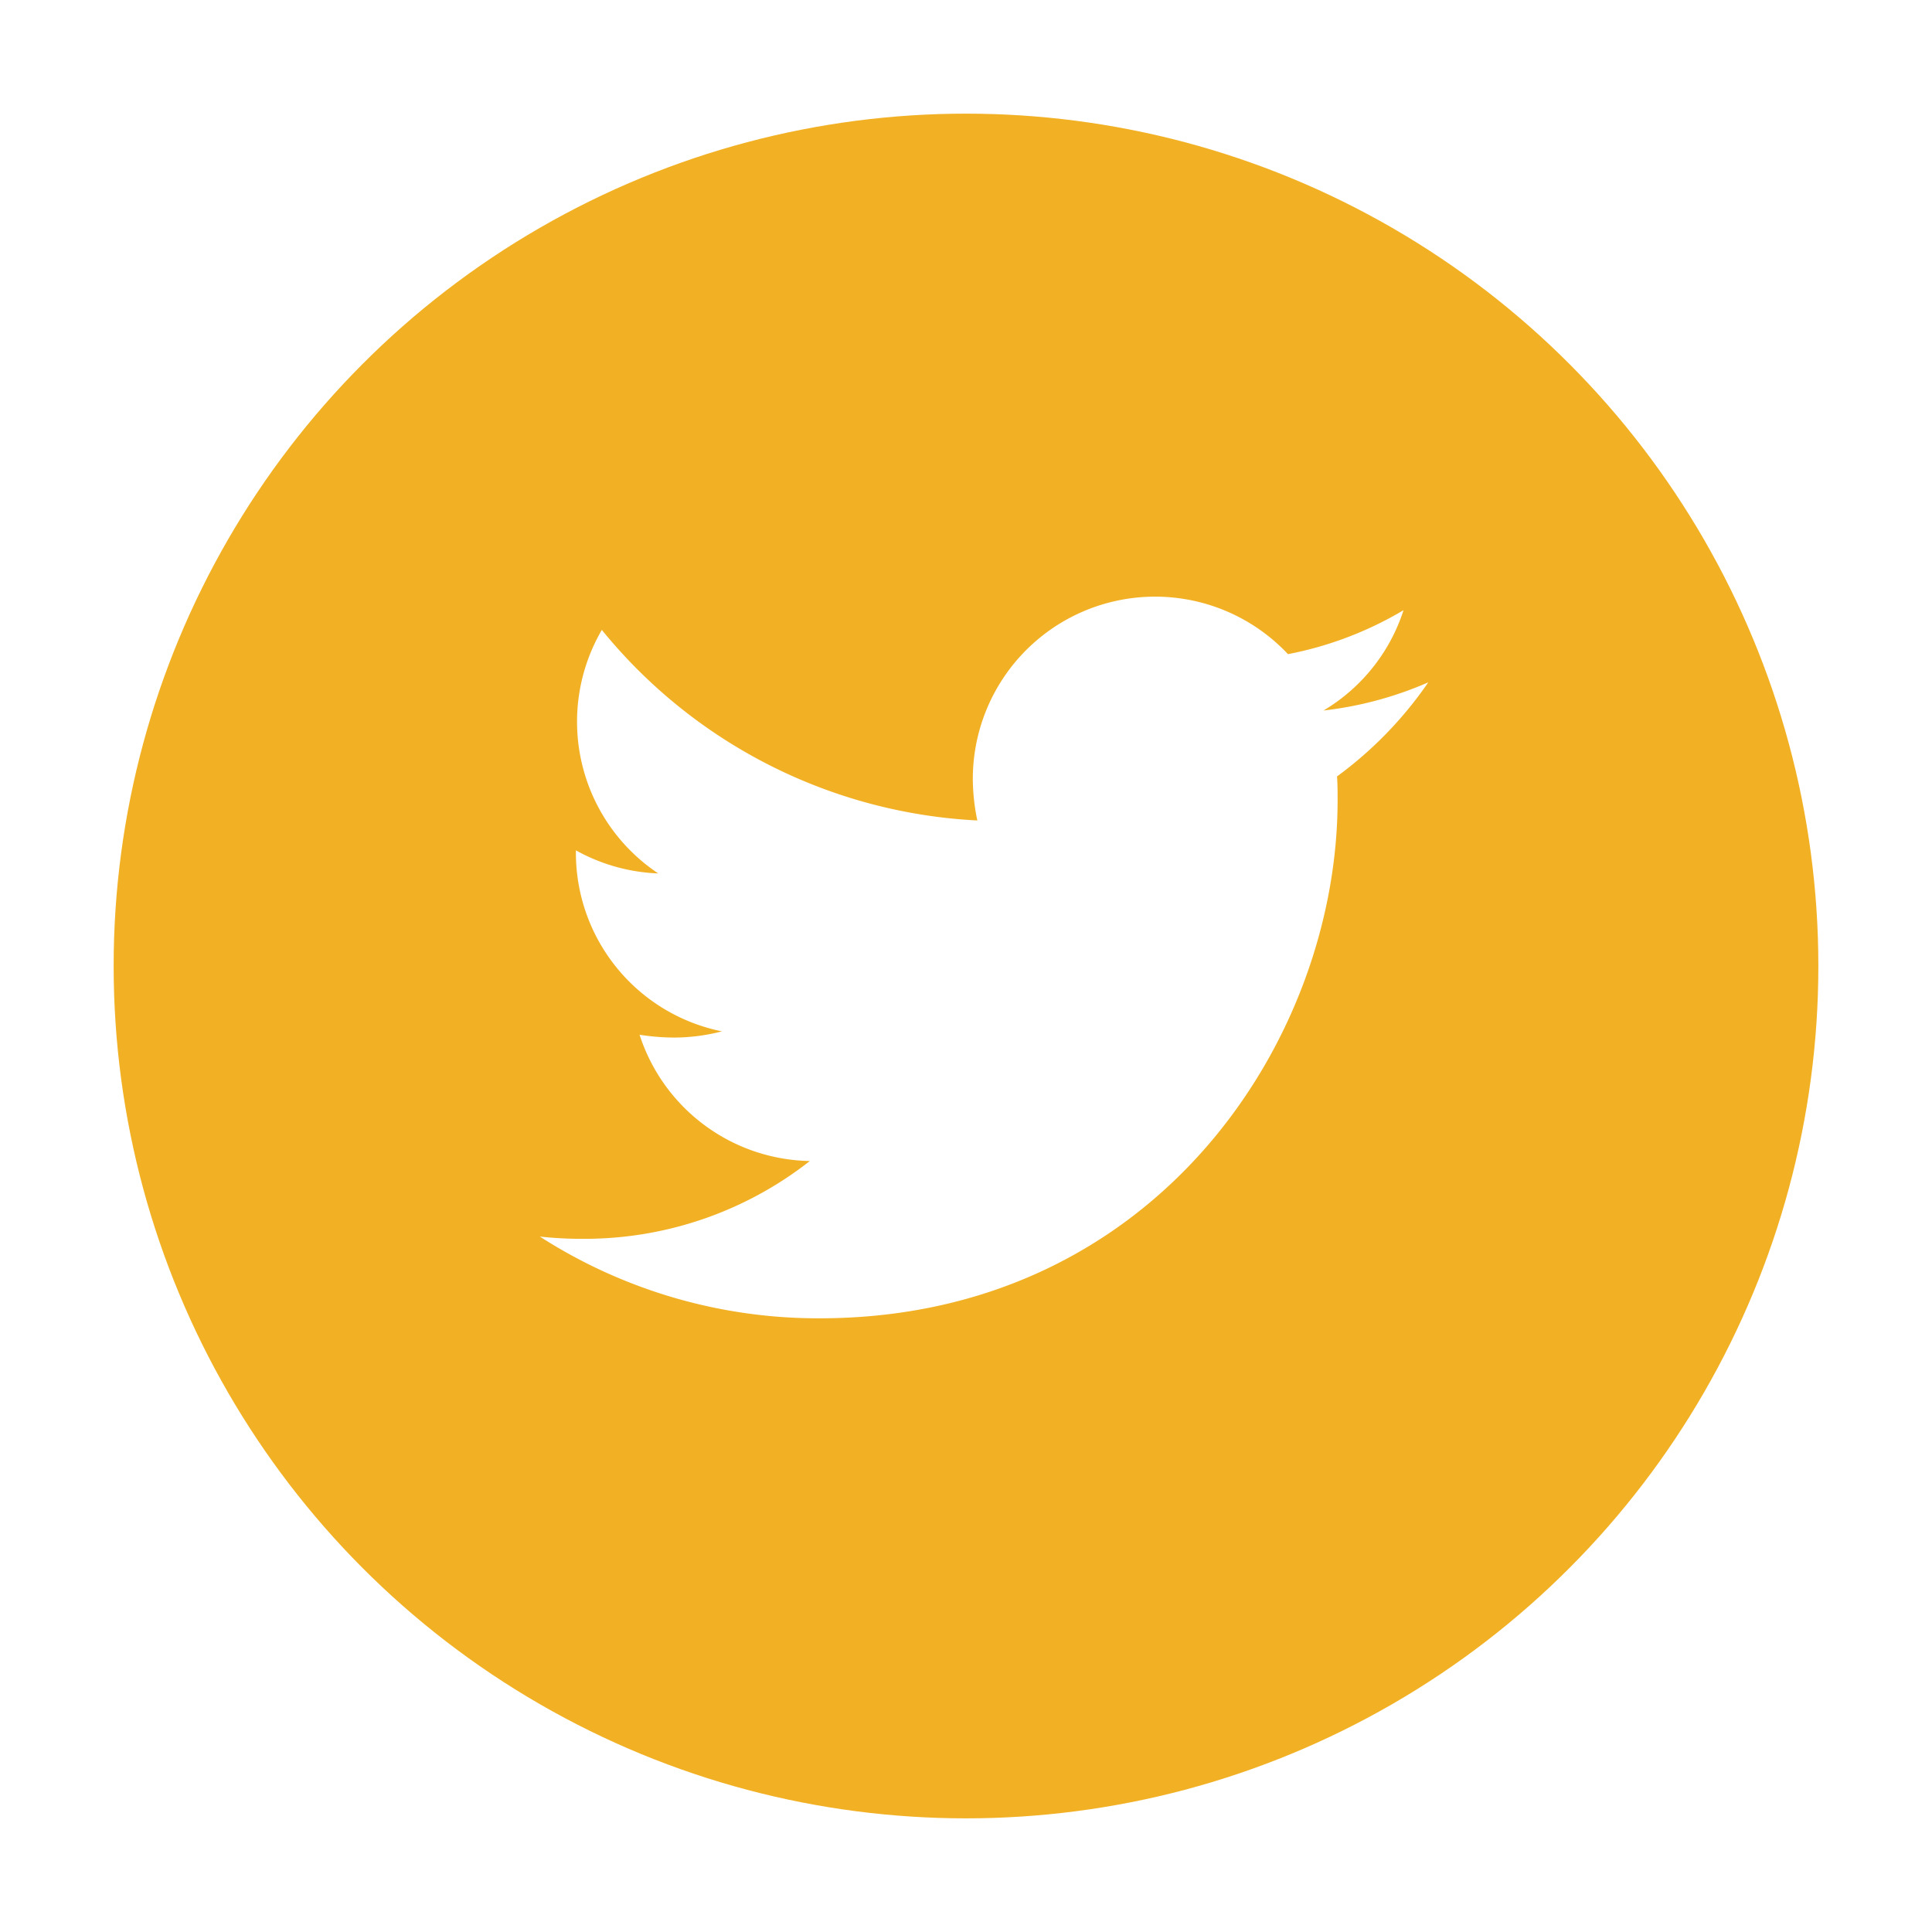
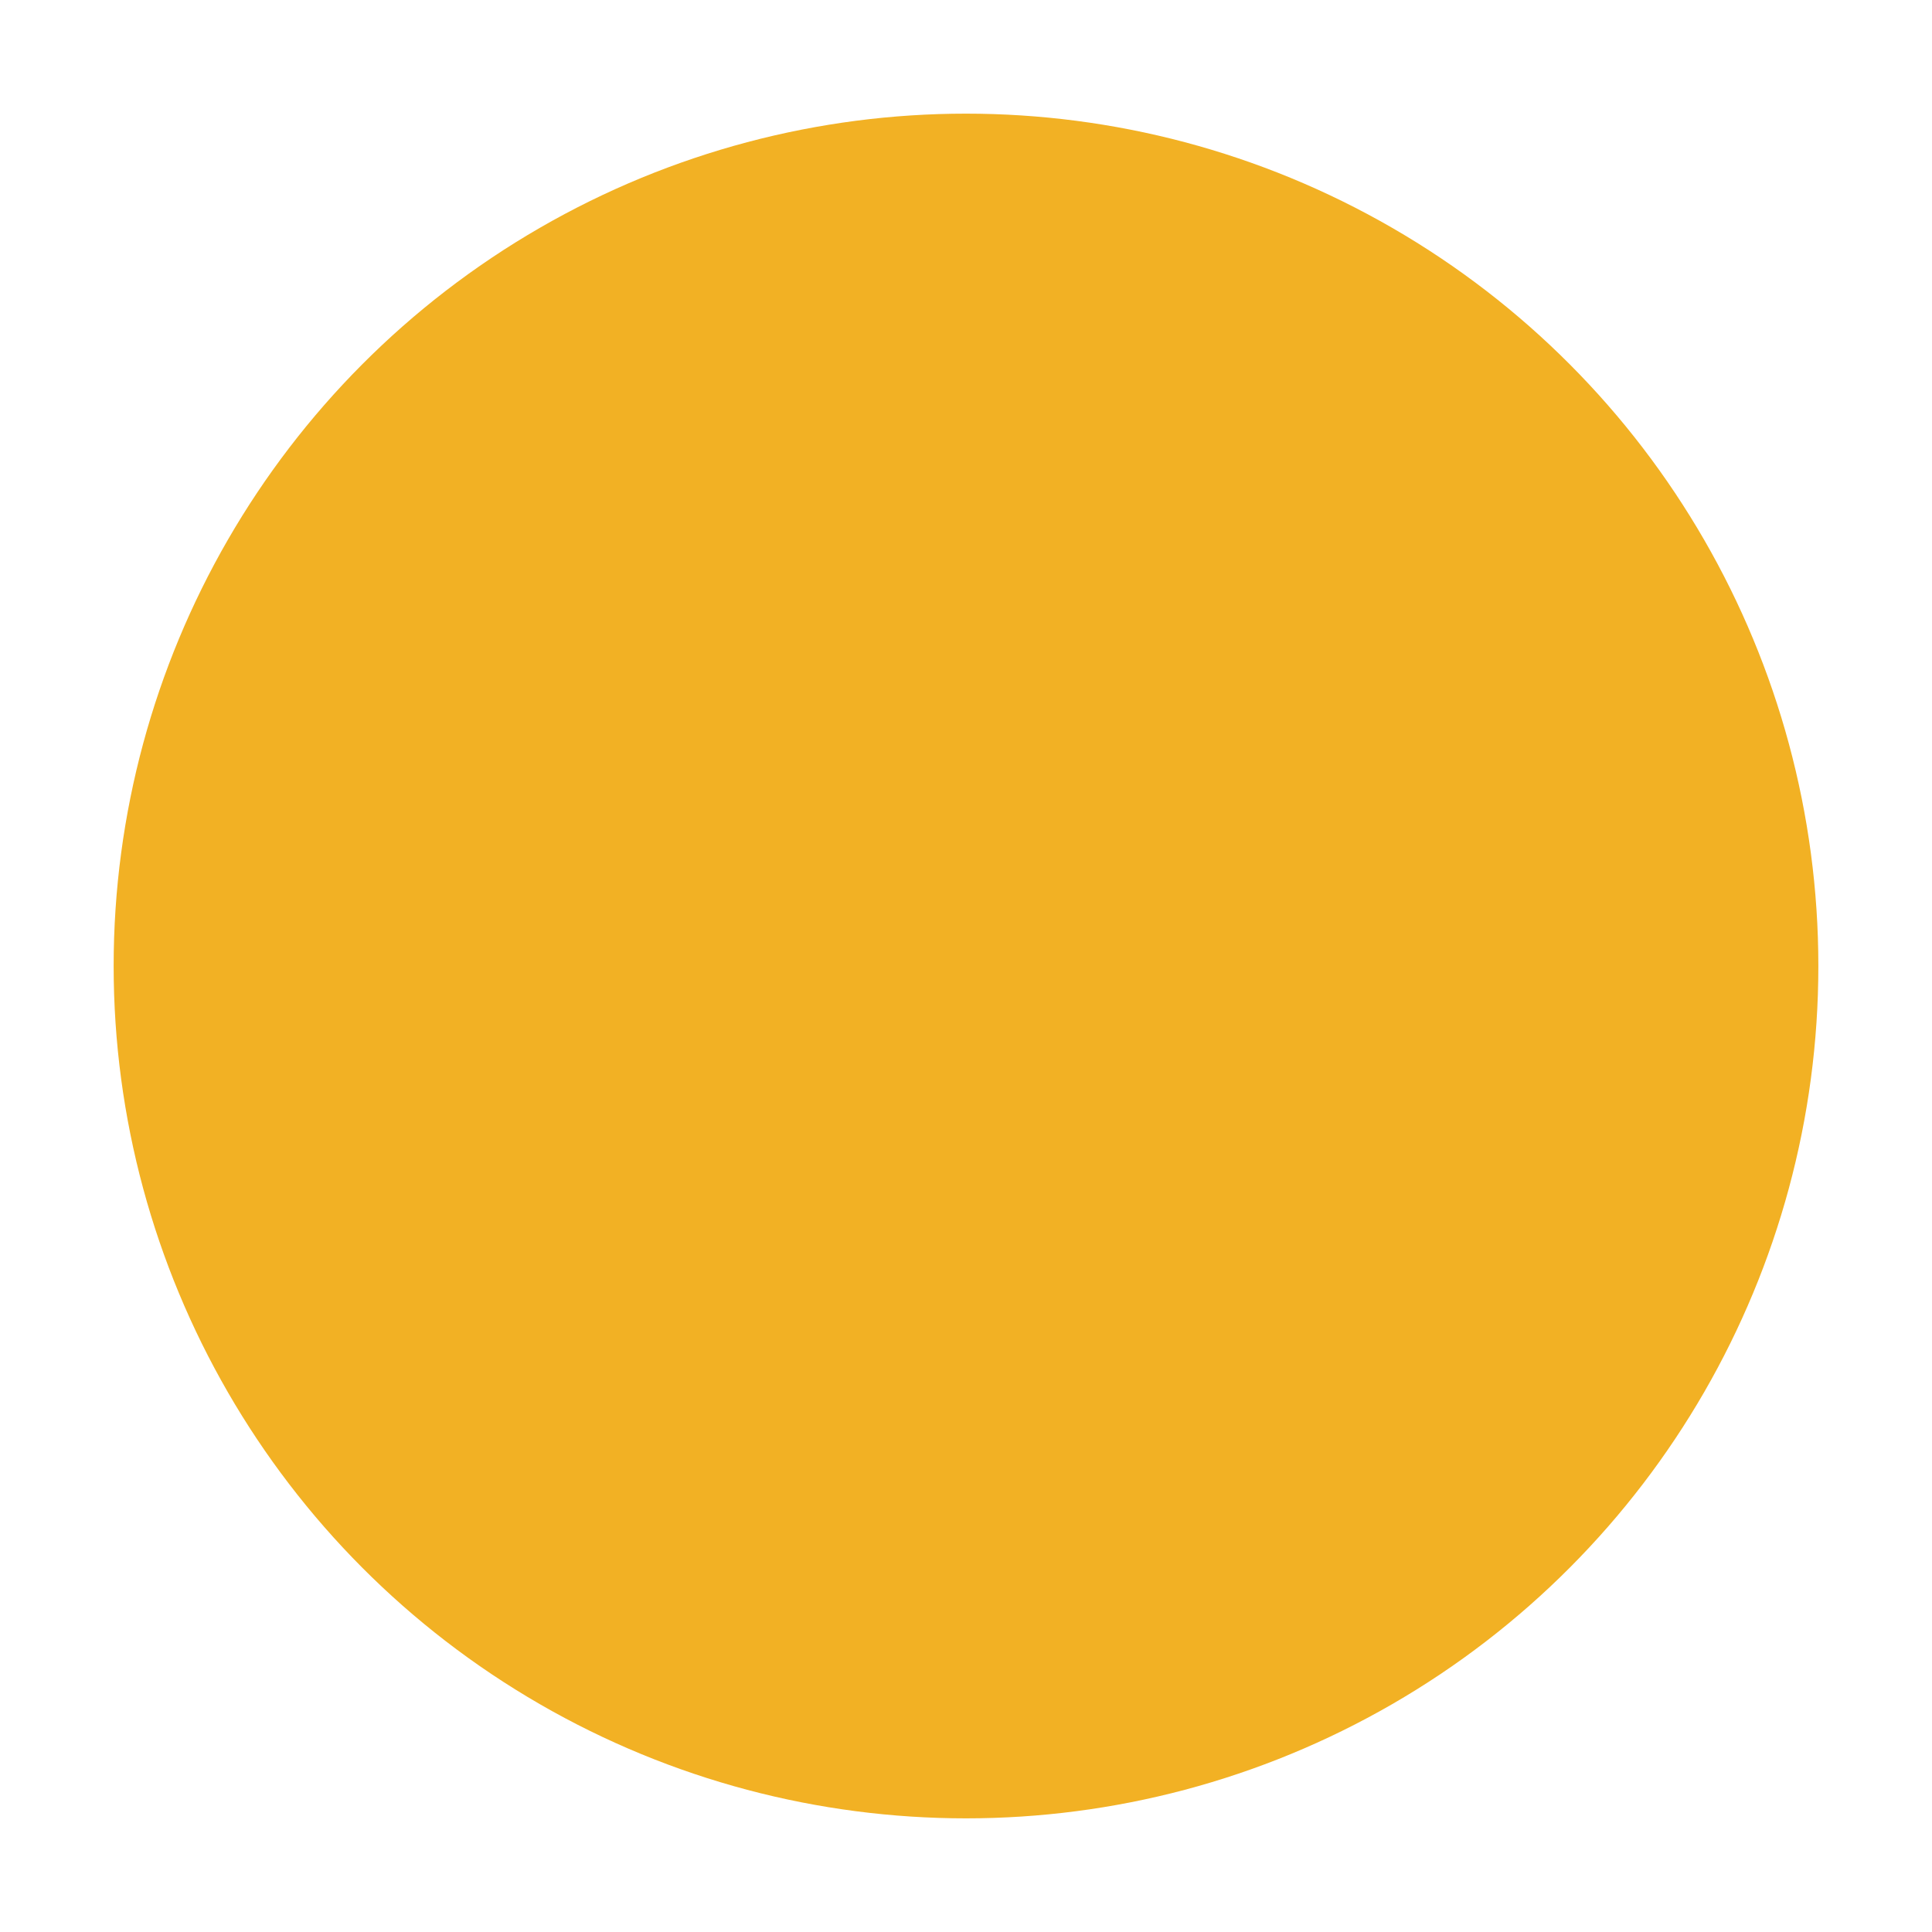
<svg xmlns="http://www.w3.org/2000/svg" width="153" height="153" viewBox="0 0 153 153">
  <defs>
    <filter id="Ellipse_2" x="0" y="0" width="153" height="153" filterUnits="userSpaceOnUse">
      <feOffset dy="3" input="SourceAlpha" />
      <feGaussianBlur stdDeviation="3" result="blur" />
      <feFlood flood-opacity="0.161" />
      <feComposite operator="in" in2="blur" />
      <feComposite in="SourceGraphic" />
    </filter>
  </defs>
  <g id="Group_6" data-name="Group 6" transform="translate(-180 -312)">
    <g transform="matrix(1, 0, 0, 1, 180, 312)" filter="url(#Ellipse_2)">
      <circle id="Ellipse_2-2" data-name="Ellipse 2" cx="67.5" cy="67.5" r="67.5" transform="translate(9 6)" fill="#f2b124" />
    </g>
-     <path id="Icon_awesome-twitter" data-name="Icon awesome-twitter" d="M63.133,17.624c.045.625.045,1.25.045,1.875,0,19.065-14.511,41.032-41.032,41.032A40.754,40.754,0,0,1,0,54.057a29.834,29.834,0,0,0,3.483.179,28.882,28.882,0,0,0,17.9-6.161,14.447,14.447,0,0,1-13.484-10,18.186,18.186,0,0,0,2.724.223,15.253,15.253,0,0,0,3.8-.491A14.423,14.423,0,0,1,2.857,23.651v-.179A14.524,14.524,0,0,0,9.376,25.3,14.443,14.443,0,0,1,4.911,6.015,40.992,40.992,0,0,0,34.647,21.106a16.28,16.28,0,0,1-.357-3.3A14.435,14.435,0,0,1,59.248,7.935,28.393,28.393,0,0,0,68.4,4.452a14.382,14.382,0,0,1-6.34,7.947,28.911,28.911,0,0,0,8.3-2.232,31,31,0,0,1-7.233,7.456Z" transform="translate(222.75 355.869)" fill="#fff" />
  </g>
</svg>